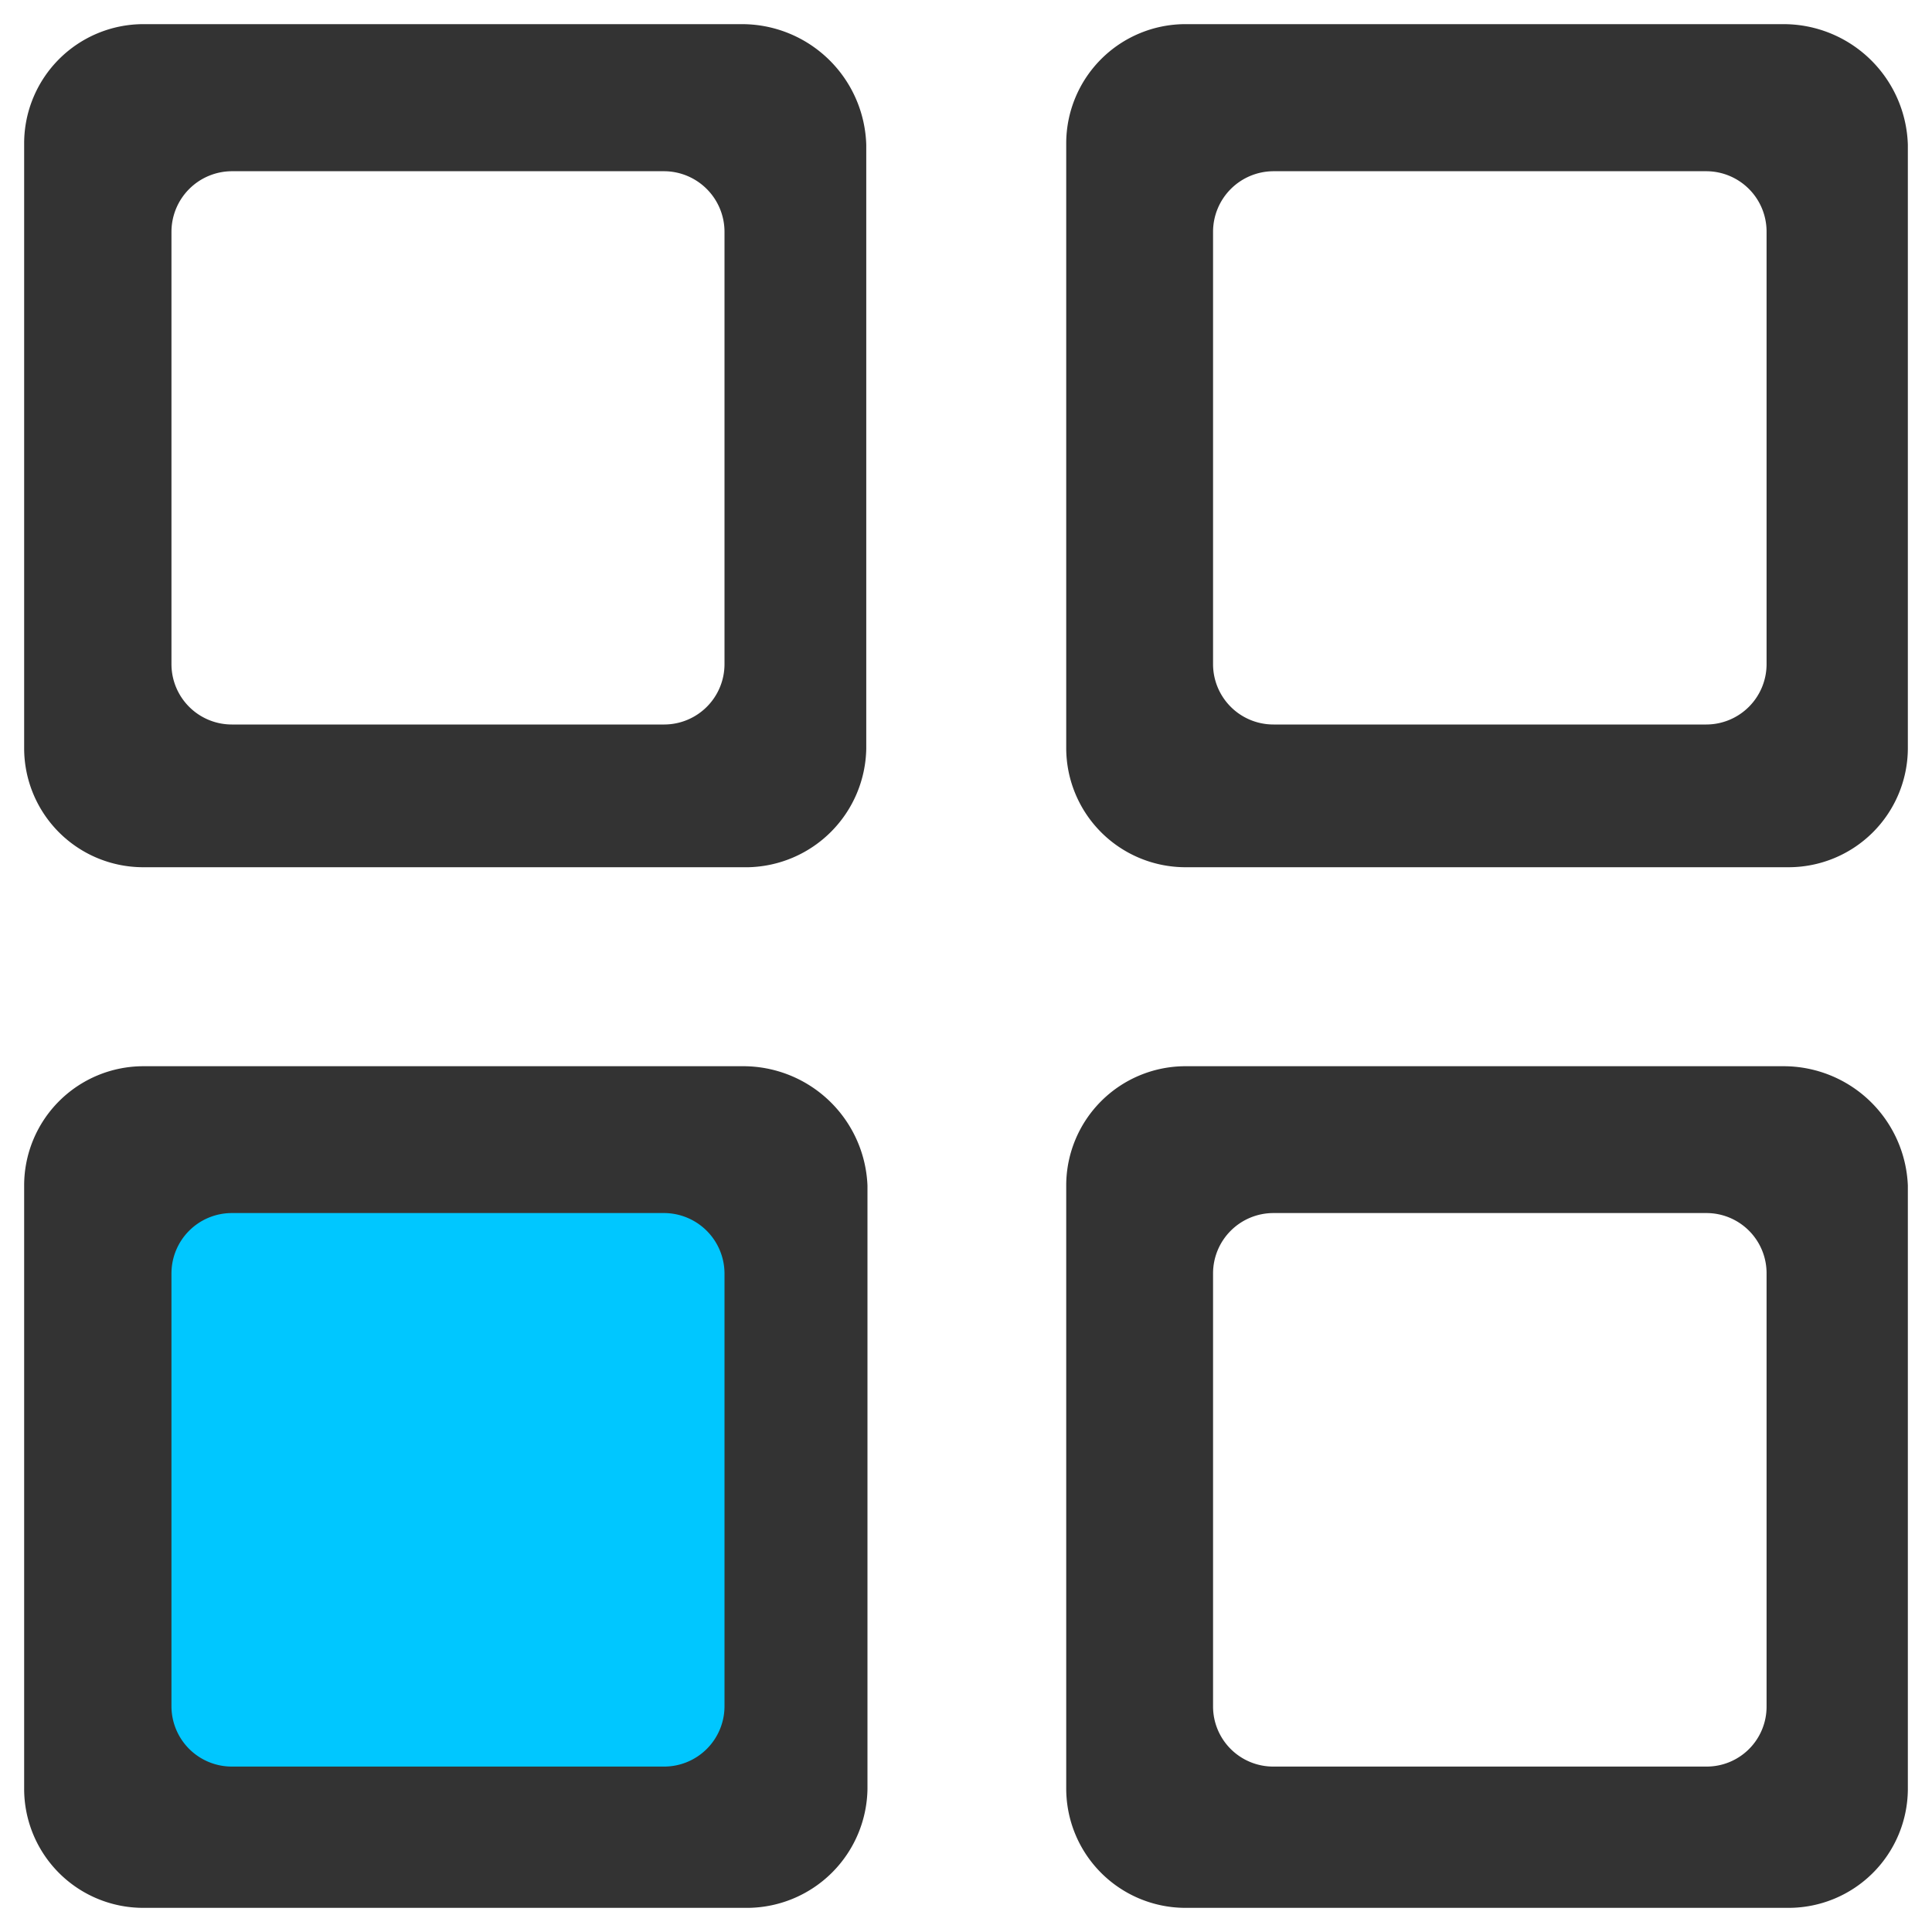
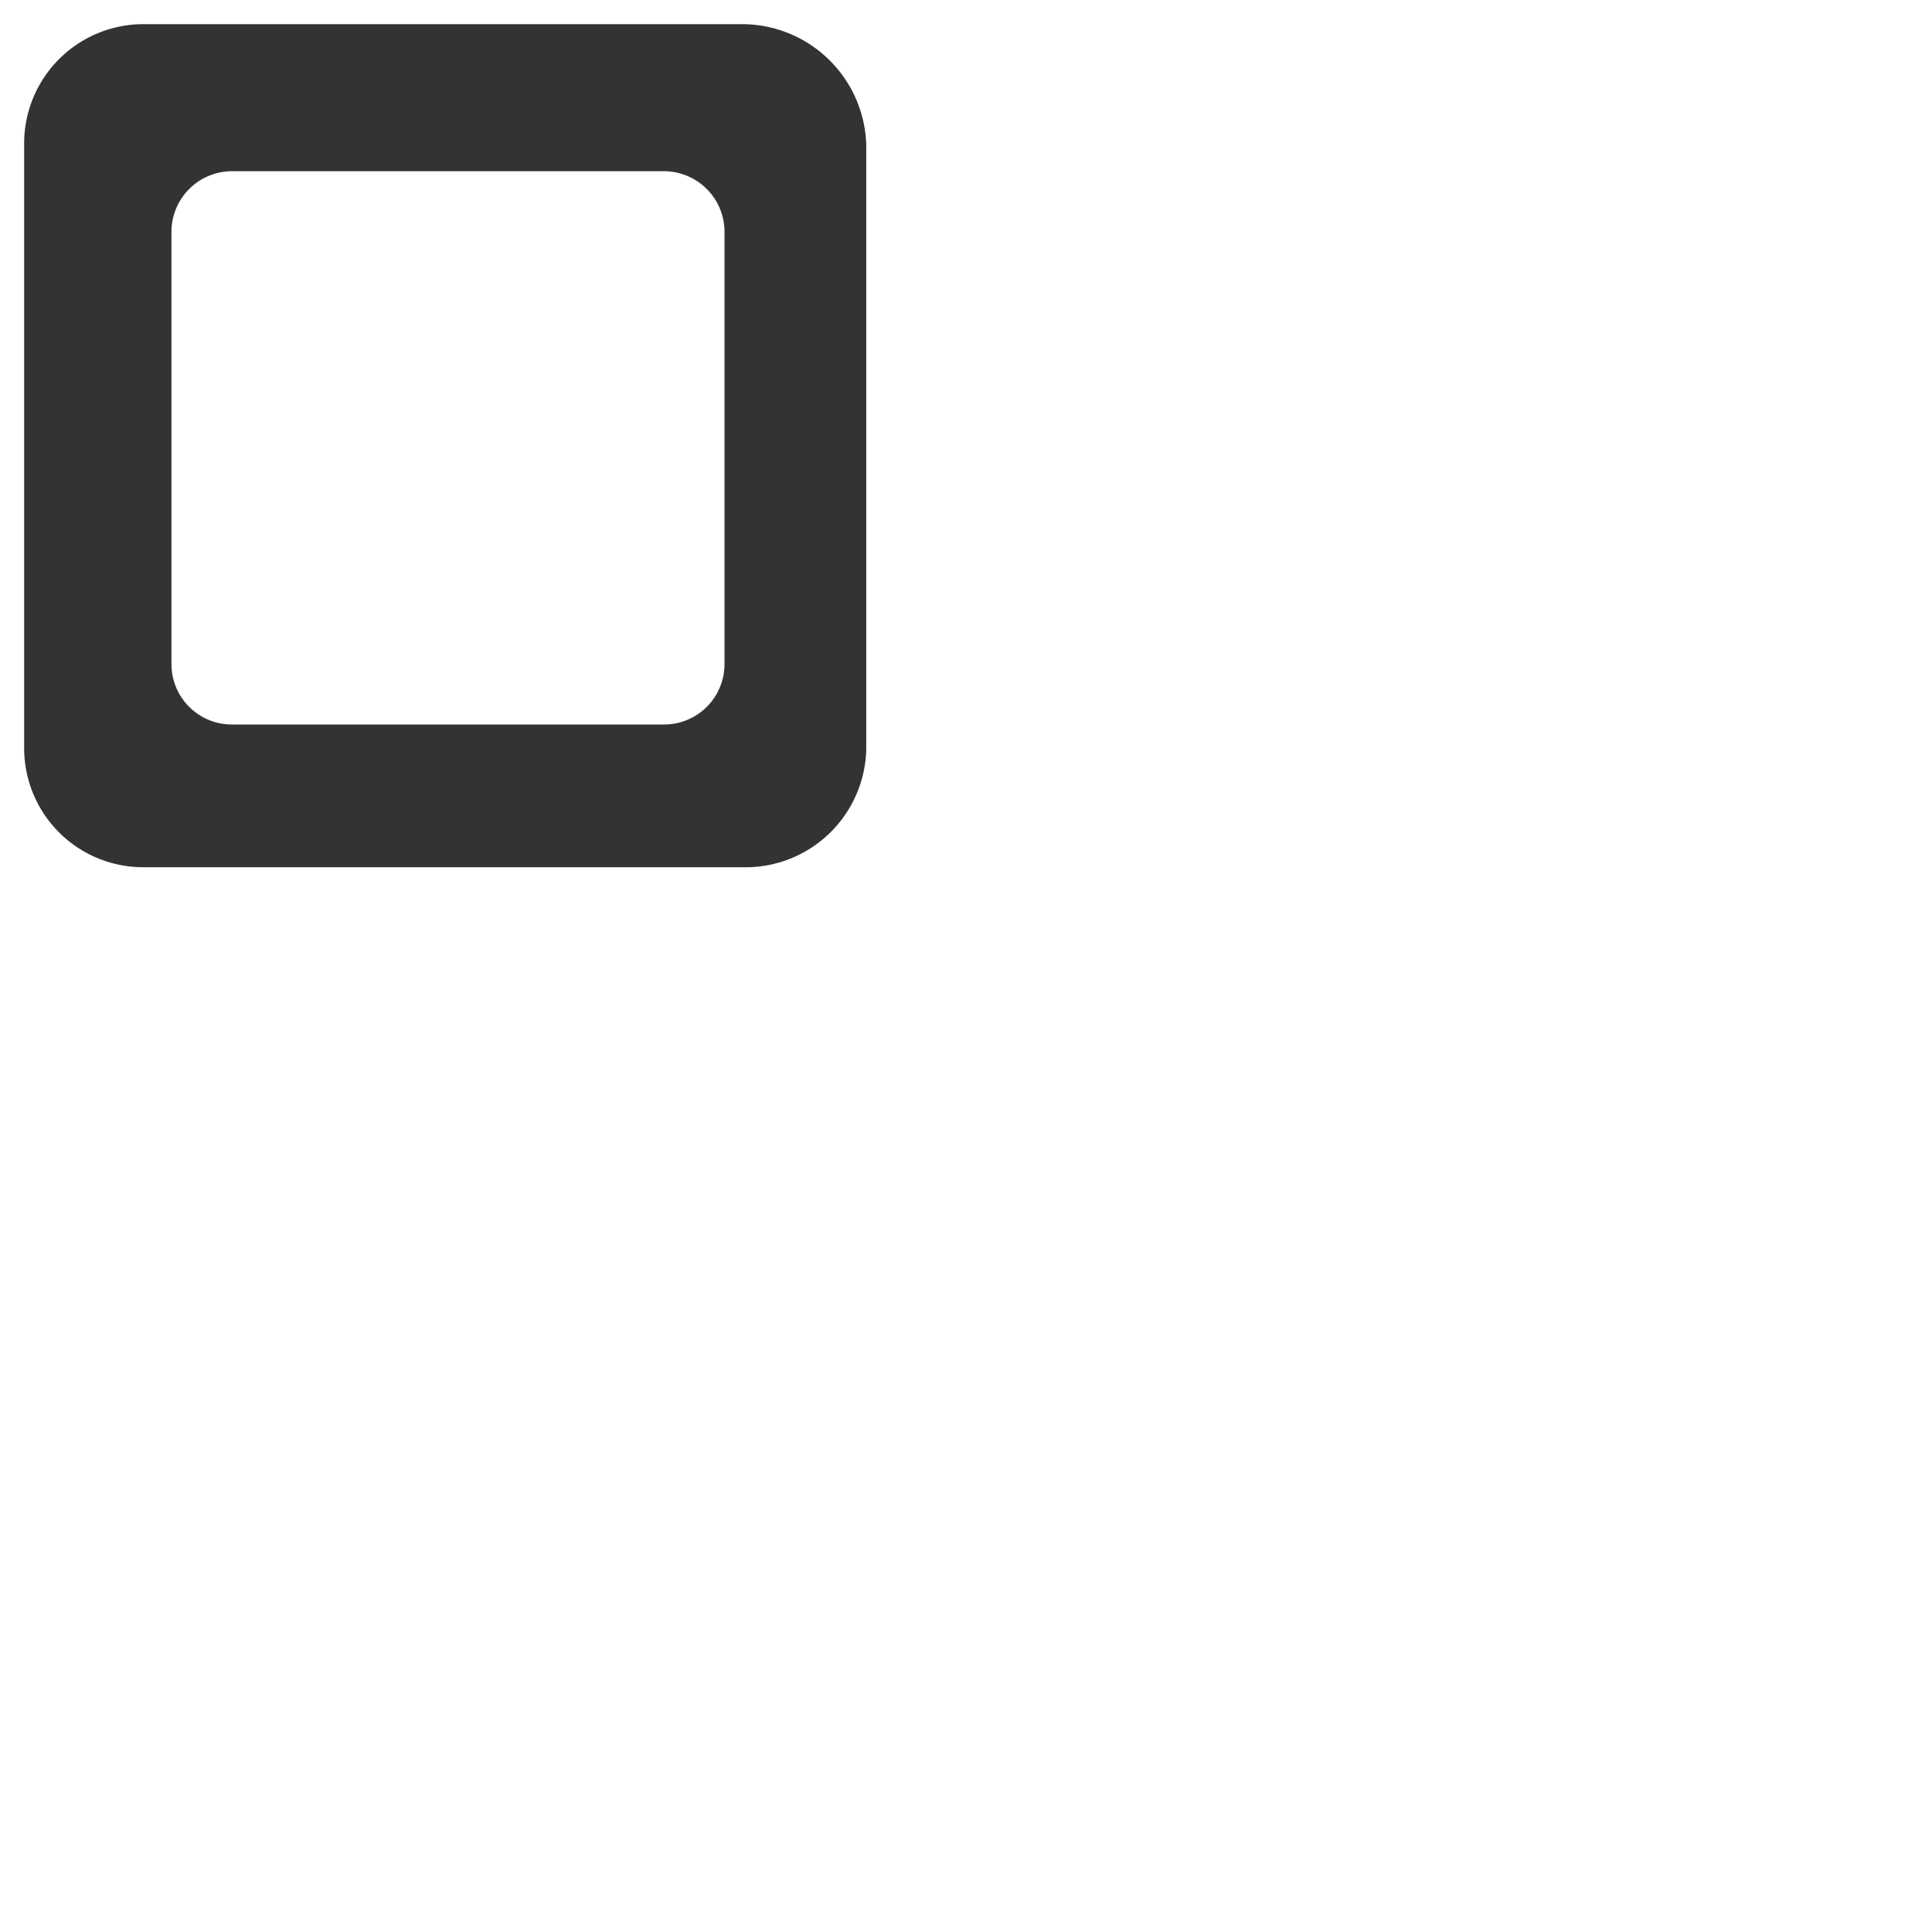
<svg xmlns="http://www.w3.org/2000/svg" id="图层_1" data-name="图层 1" viewBox="0 0 80 80">
  <defs>
    <style>.cls-1{fill:#00c7ff;}.cls-2{fill:#333;}</style>
  </defs>
  <title>领课教育系统官网图标</title>
-   <path class="cls-1" d="M3.53,46.9H30.42c1.42,0,2.58,1.78,2.58,3.94V76.27H3.53Z" />
-   <path class="cls-2" d="M73.85,44.15H49.06a4.94,4.94,0,0,0-4.91,4.91v25A4.94,4.94,0,0,0,49.06,79h25A4.94,4.94,0,0,0,79,74.09v-25A5.15,5.15,0,0,0,73.85,44.15Zm-3.19,29H52.73a2.49,2.49,0,0,1-2.5-2.49V52.73a2.5,2.5,0,0,1,2.5-2.5H70.66a2.49,2.49,0,0,1,2.49,2.5V70.66A2.48,2.48,0,0,1,70.66,73.15Z" />
-   <path class="cls-2" d="M73.85,1H49.06a4.94,4.94,0,0,0-4.91,4.91V31a4.94,4.94,0,0,0,4.91,4.91h25A4.94,4.94,0,0,0,79,31v-25A5.15,5.15,0,0,0,73.85,1Zm-3.2,29H52.74a2.5,2.5,0,0,1-2.51-2.5V9.6a2.51,2.51,0,0,1,2.51-2.51H70.65a2.5,2.5,0,0,1,2.5,2.51V27.51A2.5,2.5,0,0,1,70.65,30Z" />
  <path class="cls-2" d="M30.72,1H5.93A4.94,4.94,0,0,0,1,5.92V31a4.93,4.93,0,0,0,4.91,4.91H31A5,5,0,0,0,35.87,31v-25A5.15,5.15,0,0,0,30.72,1ZM27.51,30H9.6a2.5,2.5,0,0,1-2.5-2.5V9.6A2.51,2.51,0,0,1,9.6,7.09H27.51A2.51,2.51,0,0,1,30,9.6V27.51A2.5,2.5,0,0,1,27.51,30Z" />
-   <path class="cls-2" d="M30.72,44.15H5.93A4.94,4.94,0,0,0,1,49.06v25A4.93,4.93,0,0,0,5.93,79H31a5,5,0,0,0,4.92-4.91v-25A5.15,5.15,0,0,0,30.72,44.15Zm-3.21,29H9.6a2.5,2.5,0,0,1-2.5-2.5V52.73a2.5,2.5,0,0,1,2.5-2.5H27.51A2.51,2.51,0,0,1,30,52.74V70.65A2.5,2.5,0,0,1,27.51,73.15Z" />
</svg>